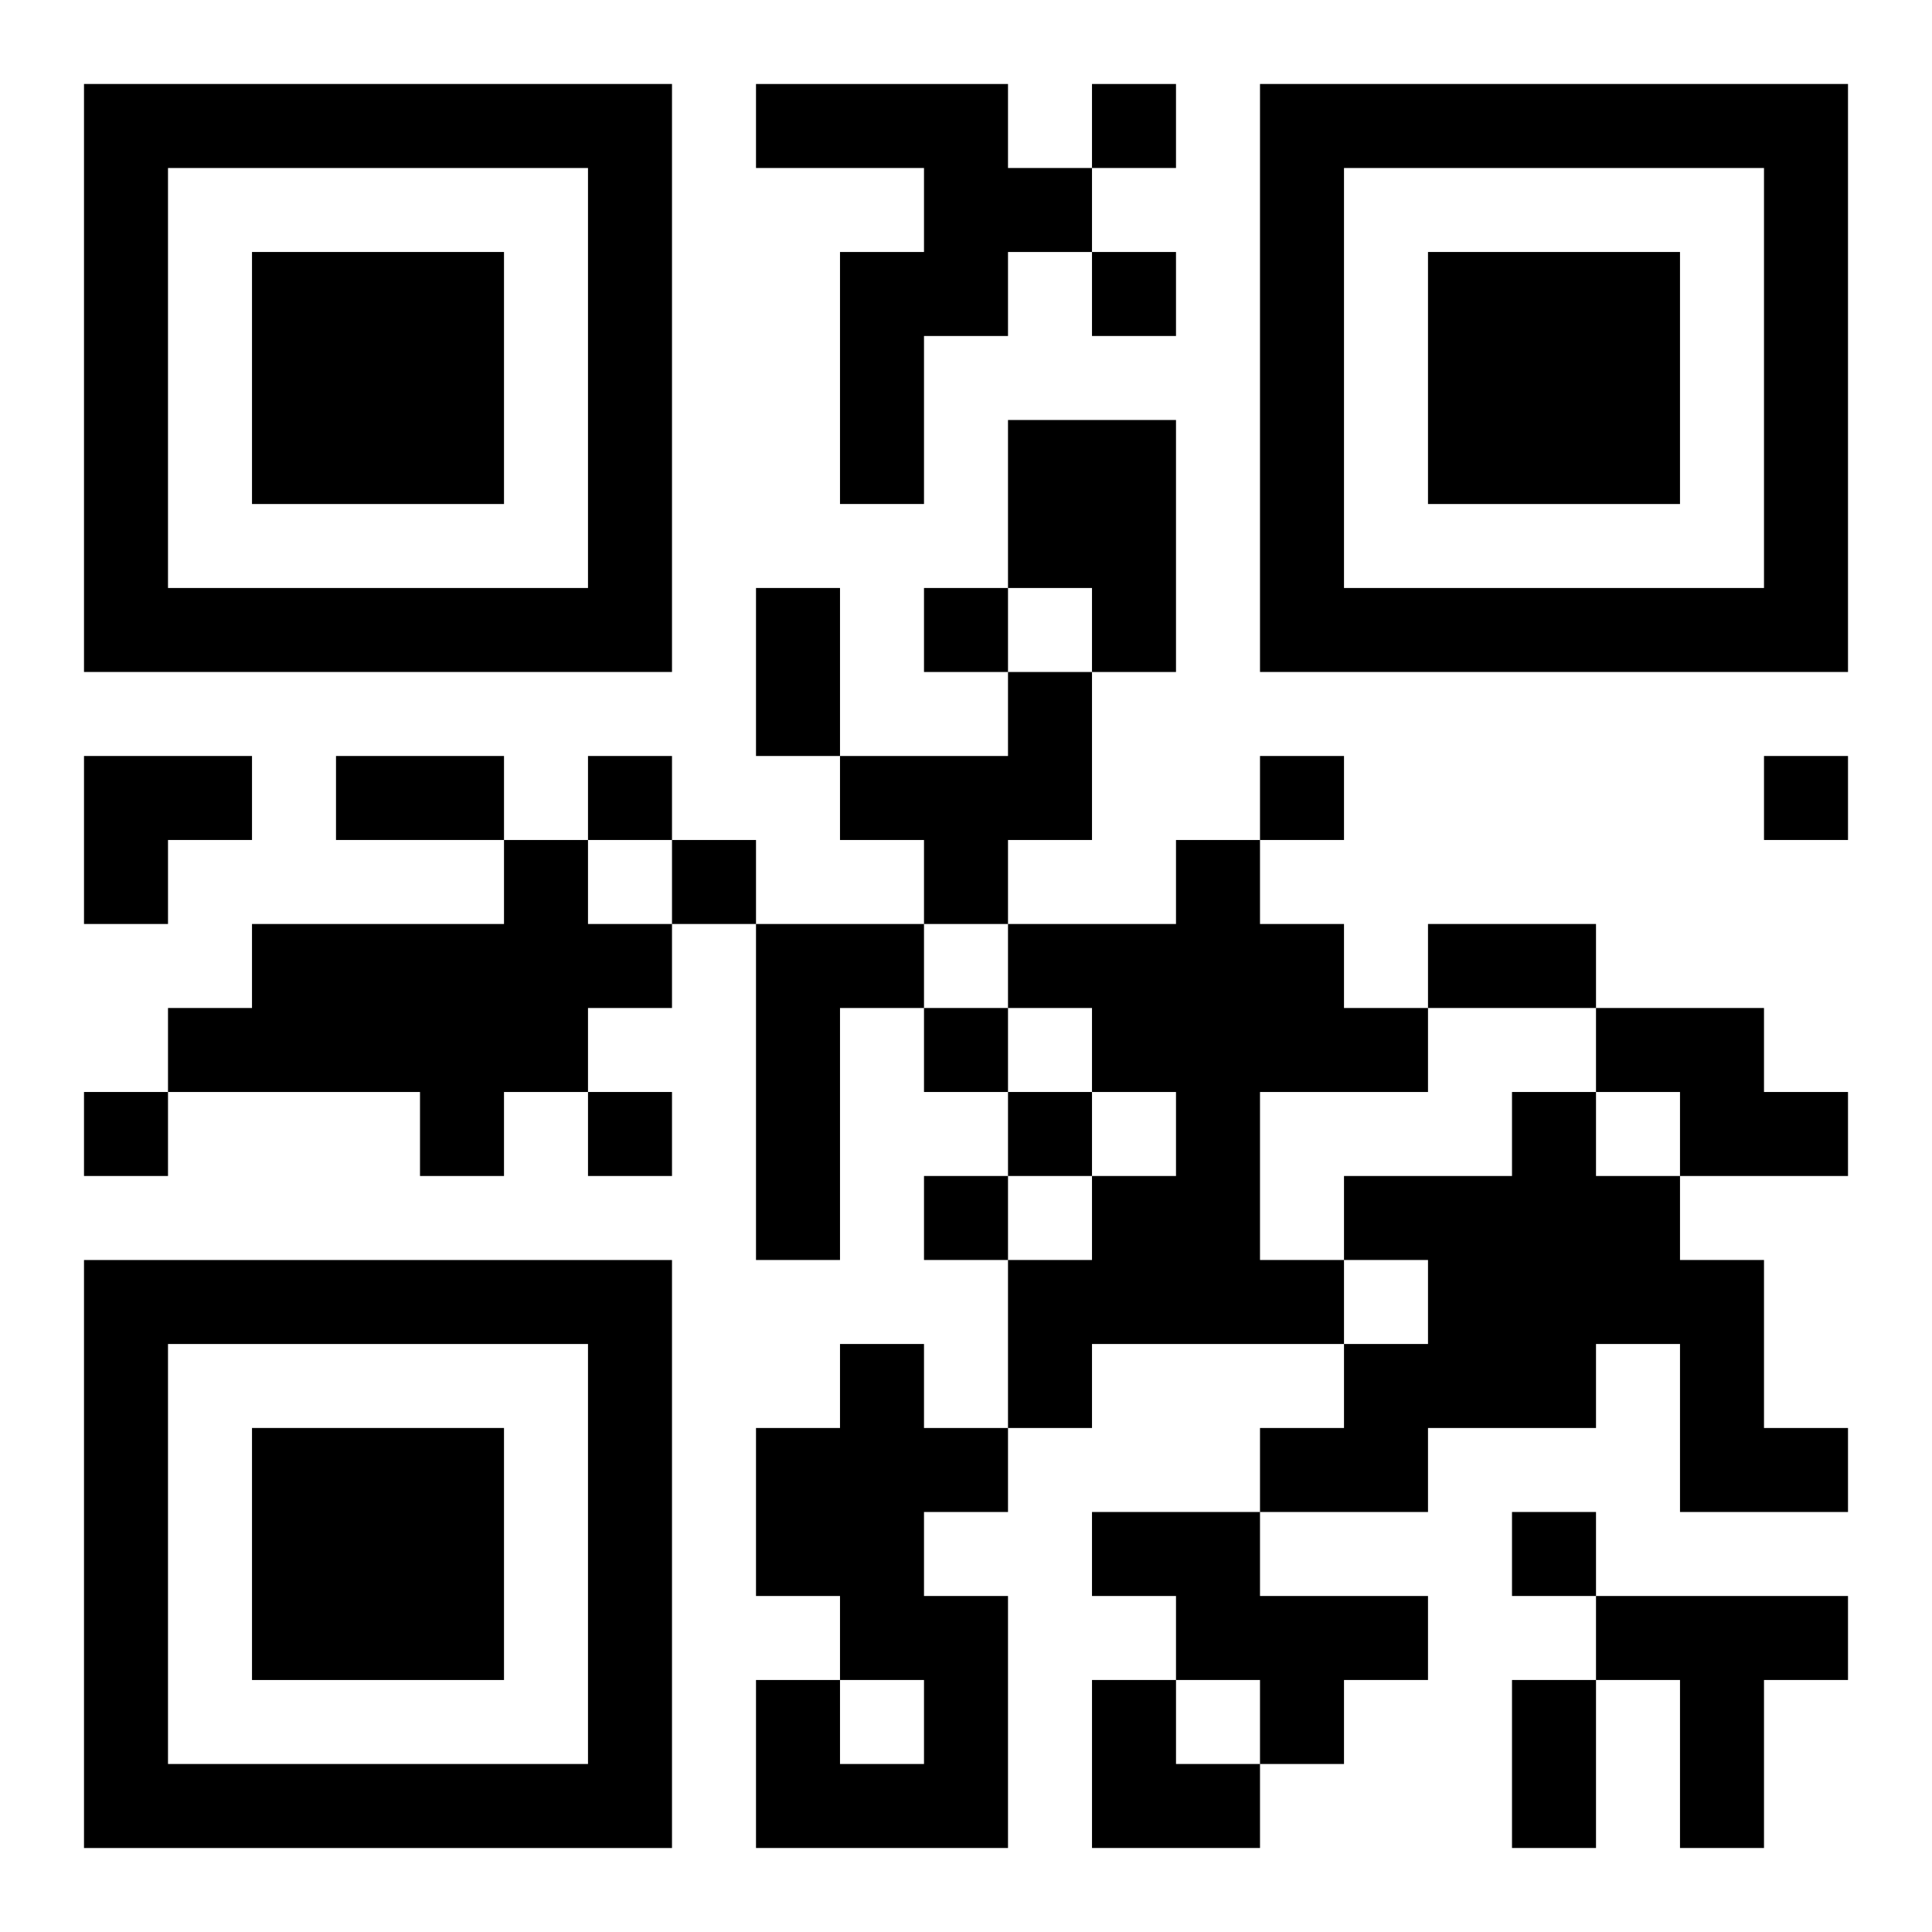
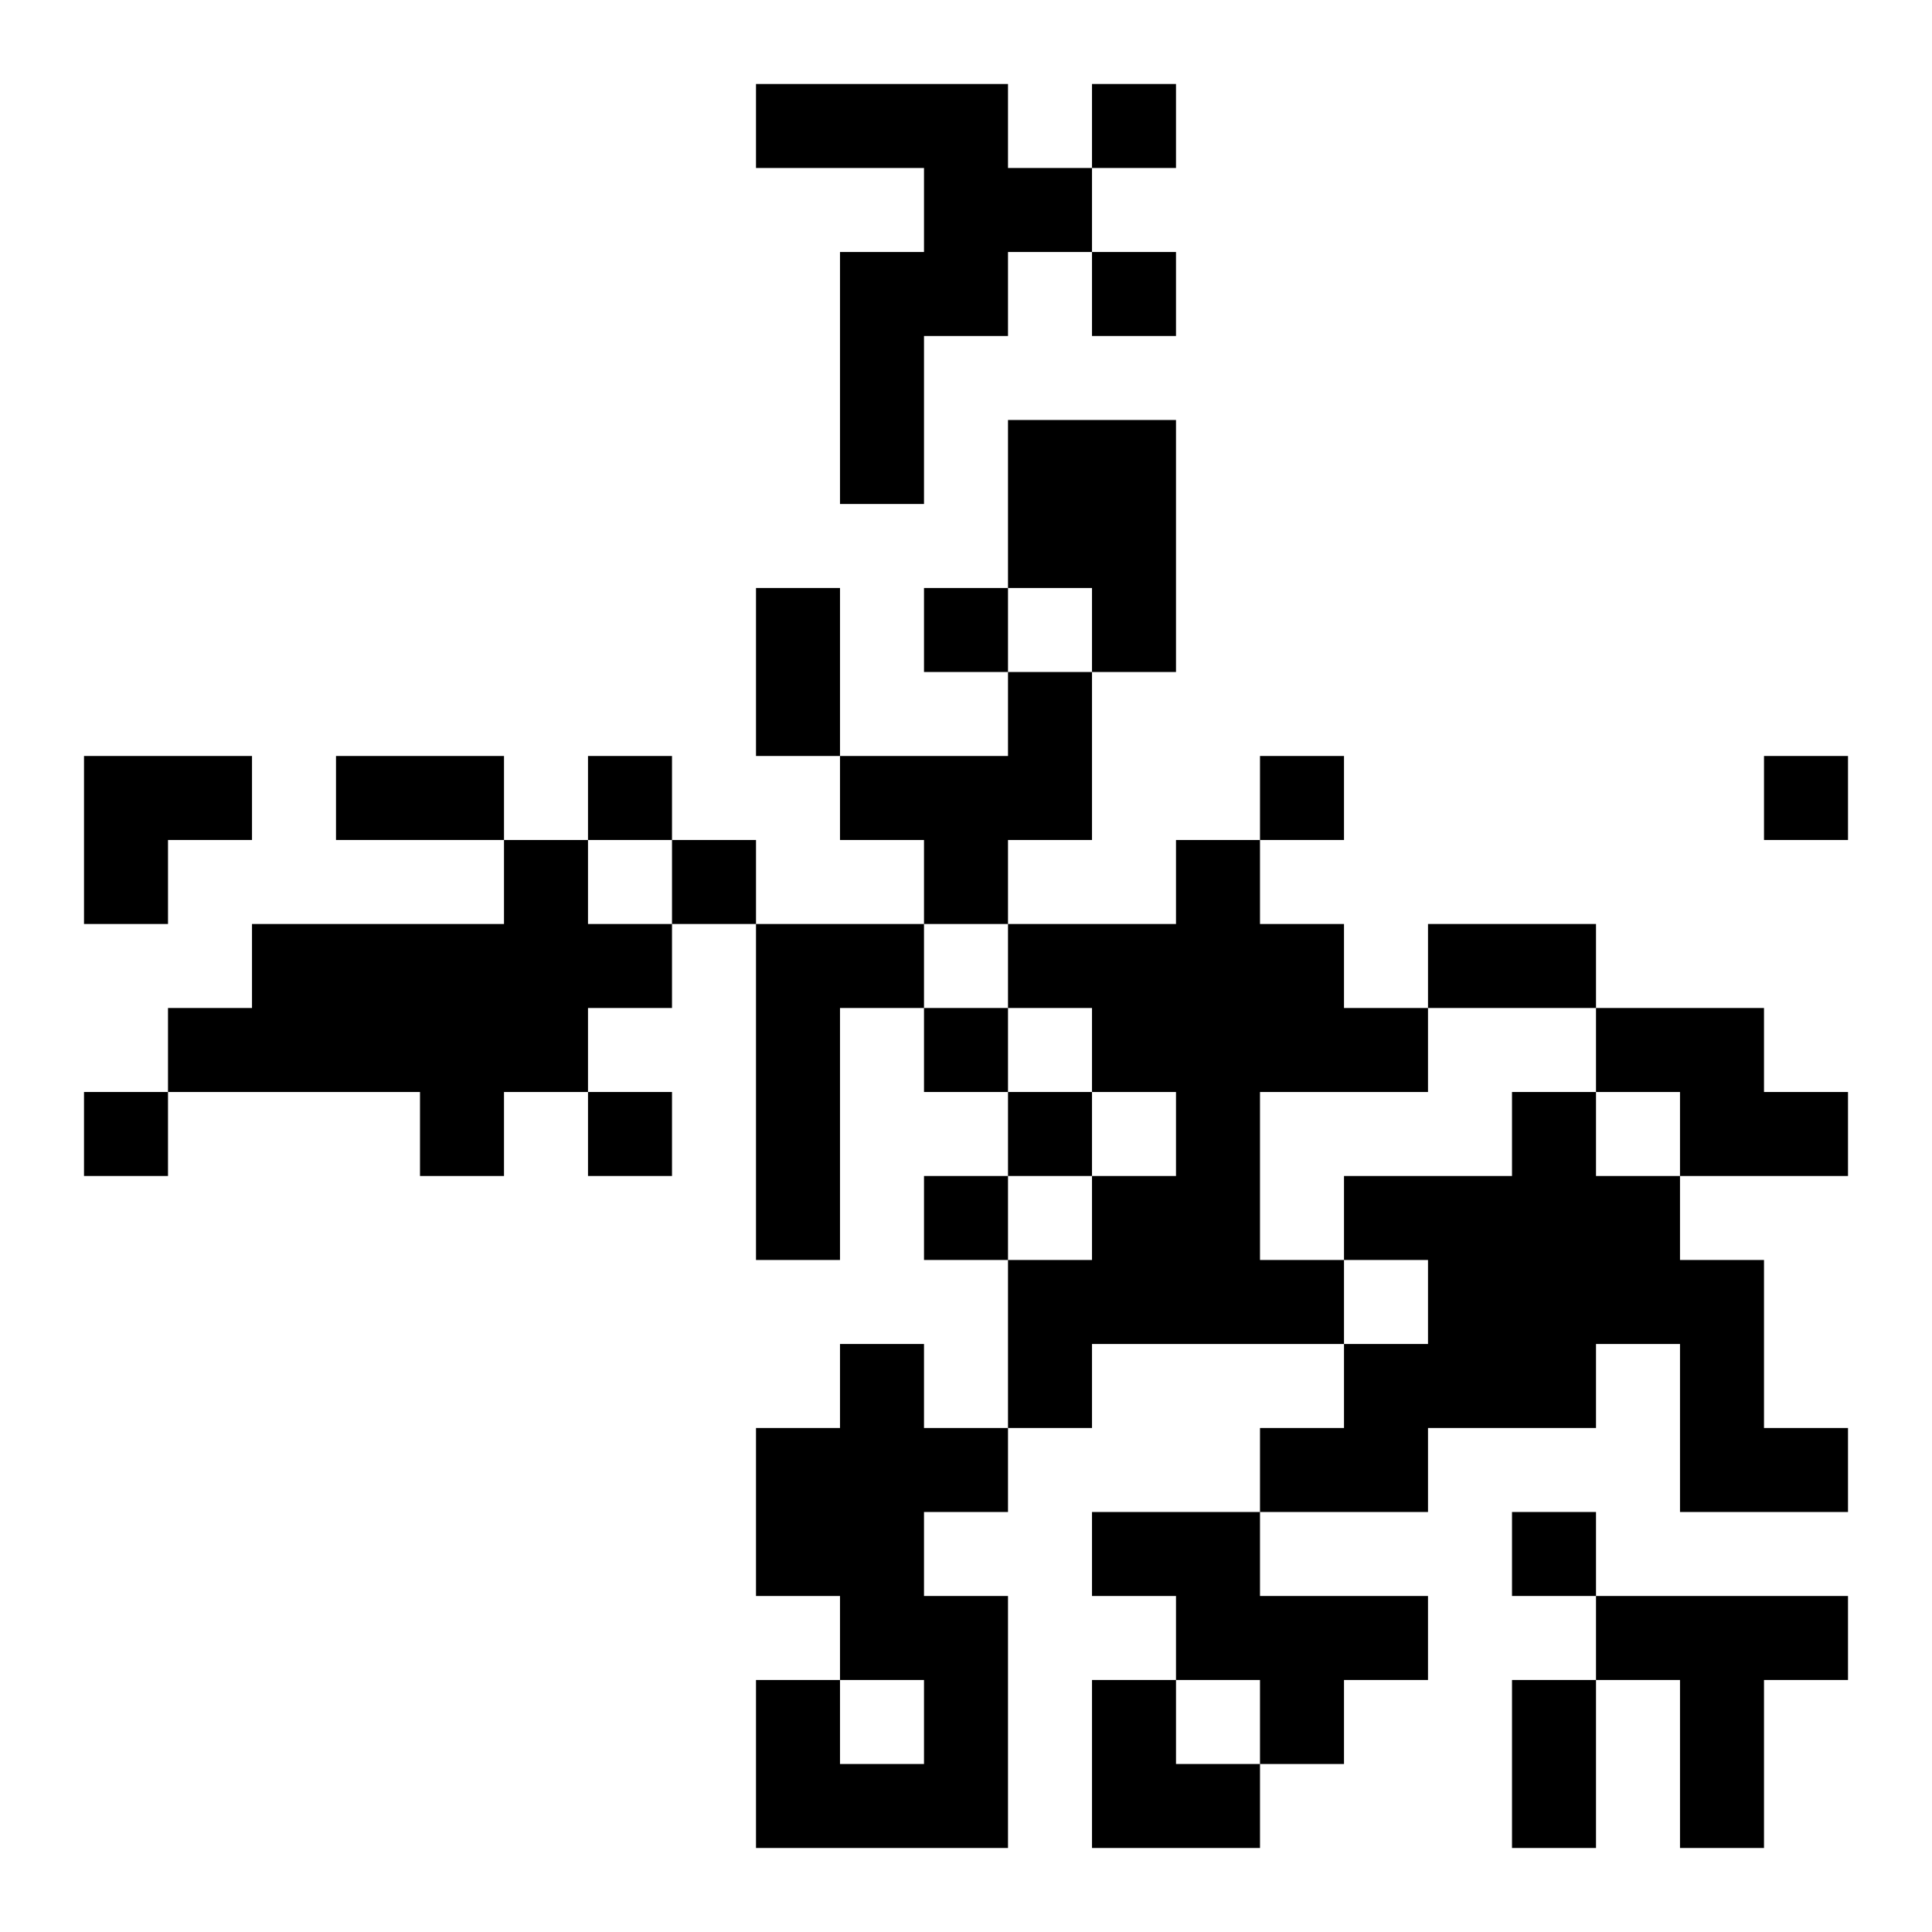
<svg xmlns="http://www.w3.org/2000/svg" xmlns:xlink="http://www.w3.org/1999/xlink" width="250" height="250" baseProfile="full" version="1.1" viewBox="-1 -1 23 23">
  <symbol id="a">
-     <path d="m0 7v7h7v-7h-7zm1 1h5v5h-5v-5zm1 1v3h3v-3h-3z" />
-   </symbol>
+     </symbol>
  <use y="-7" xlink:href="#a" />
  <use y="7" xlink:href="#a" />
  <use x="14" y="-7" xlink:href="#a" />
  <path d="m8 0h3v1h1v1h-1v1h-1v2h-1v-3h1v-1h-2v-1m3 4h2v3h-1v-1h-1v-2m0 3h1v2h-1v1h-1v-1h-1v-1h2v-1m-6 2h1v1h1v1h-1v1h-1v1h-1v-1h-3v-1h1v-1h3v-1m8 0h1v1h1v1h1v1h-2v2h1v1h-3v1h-1v-2h1v-1h1v-1h-1v-1h-1v-1h2v-1m-5 1h2v1h-1v3h-1v-4m10 1h2v1h1v1h-2v-1h-1v-1m-1 1h1v1h1v1h1v2h1v1h-2v-2h-1v1h-2v1h-2v-1h1v-1h1v-1h-1v-1h2v-1m-8 3h1v1h1v1h-1v1h1v3h-3v-2h1v1h1v-1h-1v-1h-1v-2h1v-1m3 2h2v1h2v1h-1v1h-1v-1h-1v-1h-1v-1m6 1h3v1h-1v2h-1v-2h-1v-1m-6-18v1h1v-1h-1m0 2v1h1v-1h-1m-2 4v1h1v-1h-1m-4 2v1h1v-1h-1m8 0v1h1v-1h-1m6 0v1h1v-1h-1m-13 1v1h1v-1h-1m3 2v1h1v-1h-1m-10 1v1h1v-1h-1m6 0v1h1v-1h-1m5 0v1h1v-1h-1m-1 1v1h1v-1h-1m7 4v1h1v-1h-1m-9-11h1v2h-1v-2m-5 2h2v1h-2v-1m13 2h2v1h-2v-1m1 9h1v2h-1v-2m-17-11h2v1h-1v1h-1zm12 11h1v1h1v1h-2z" />
</svg>